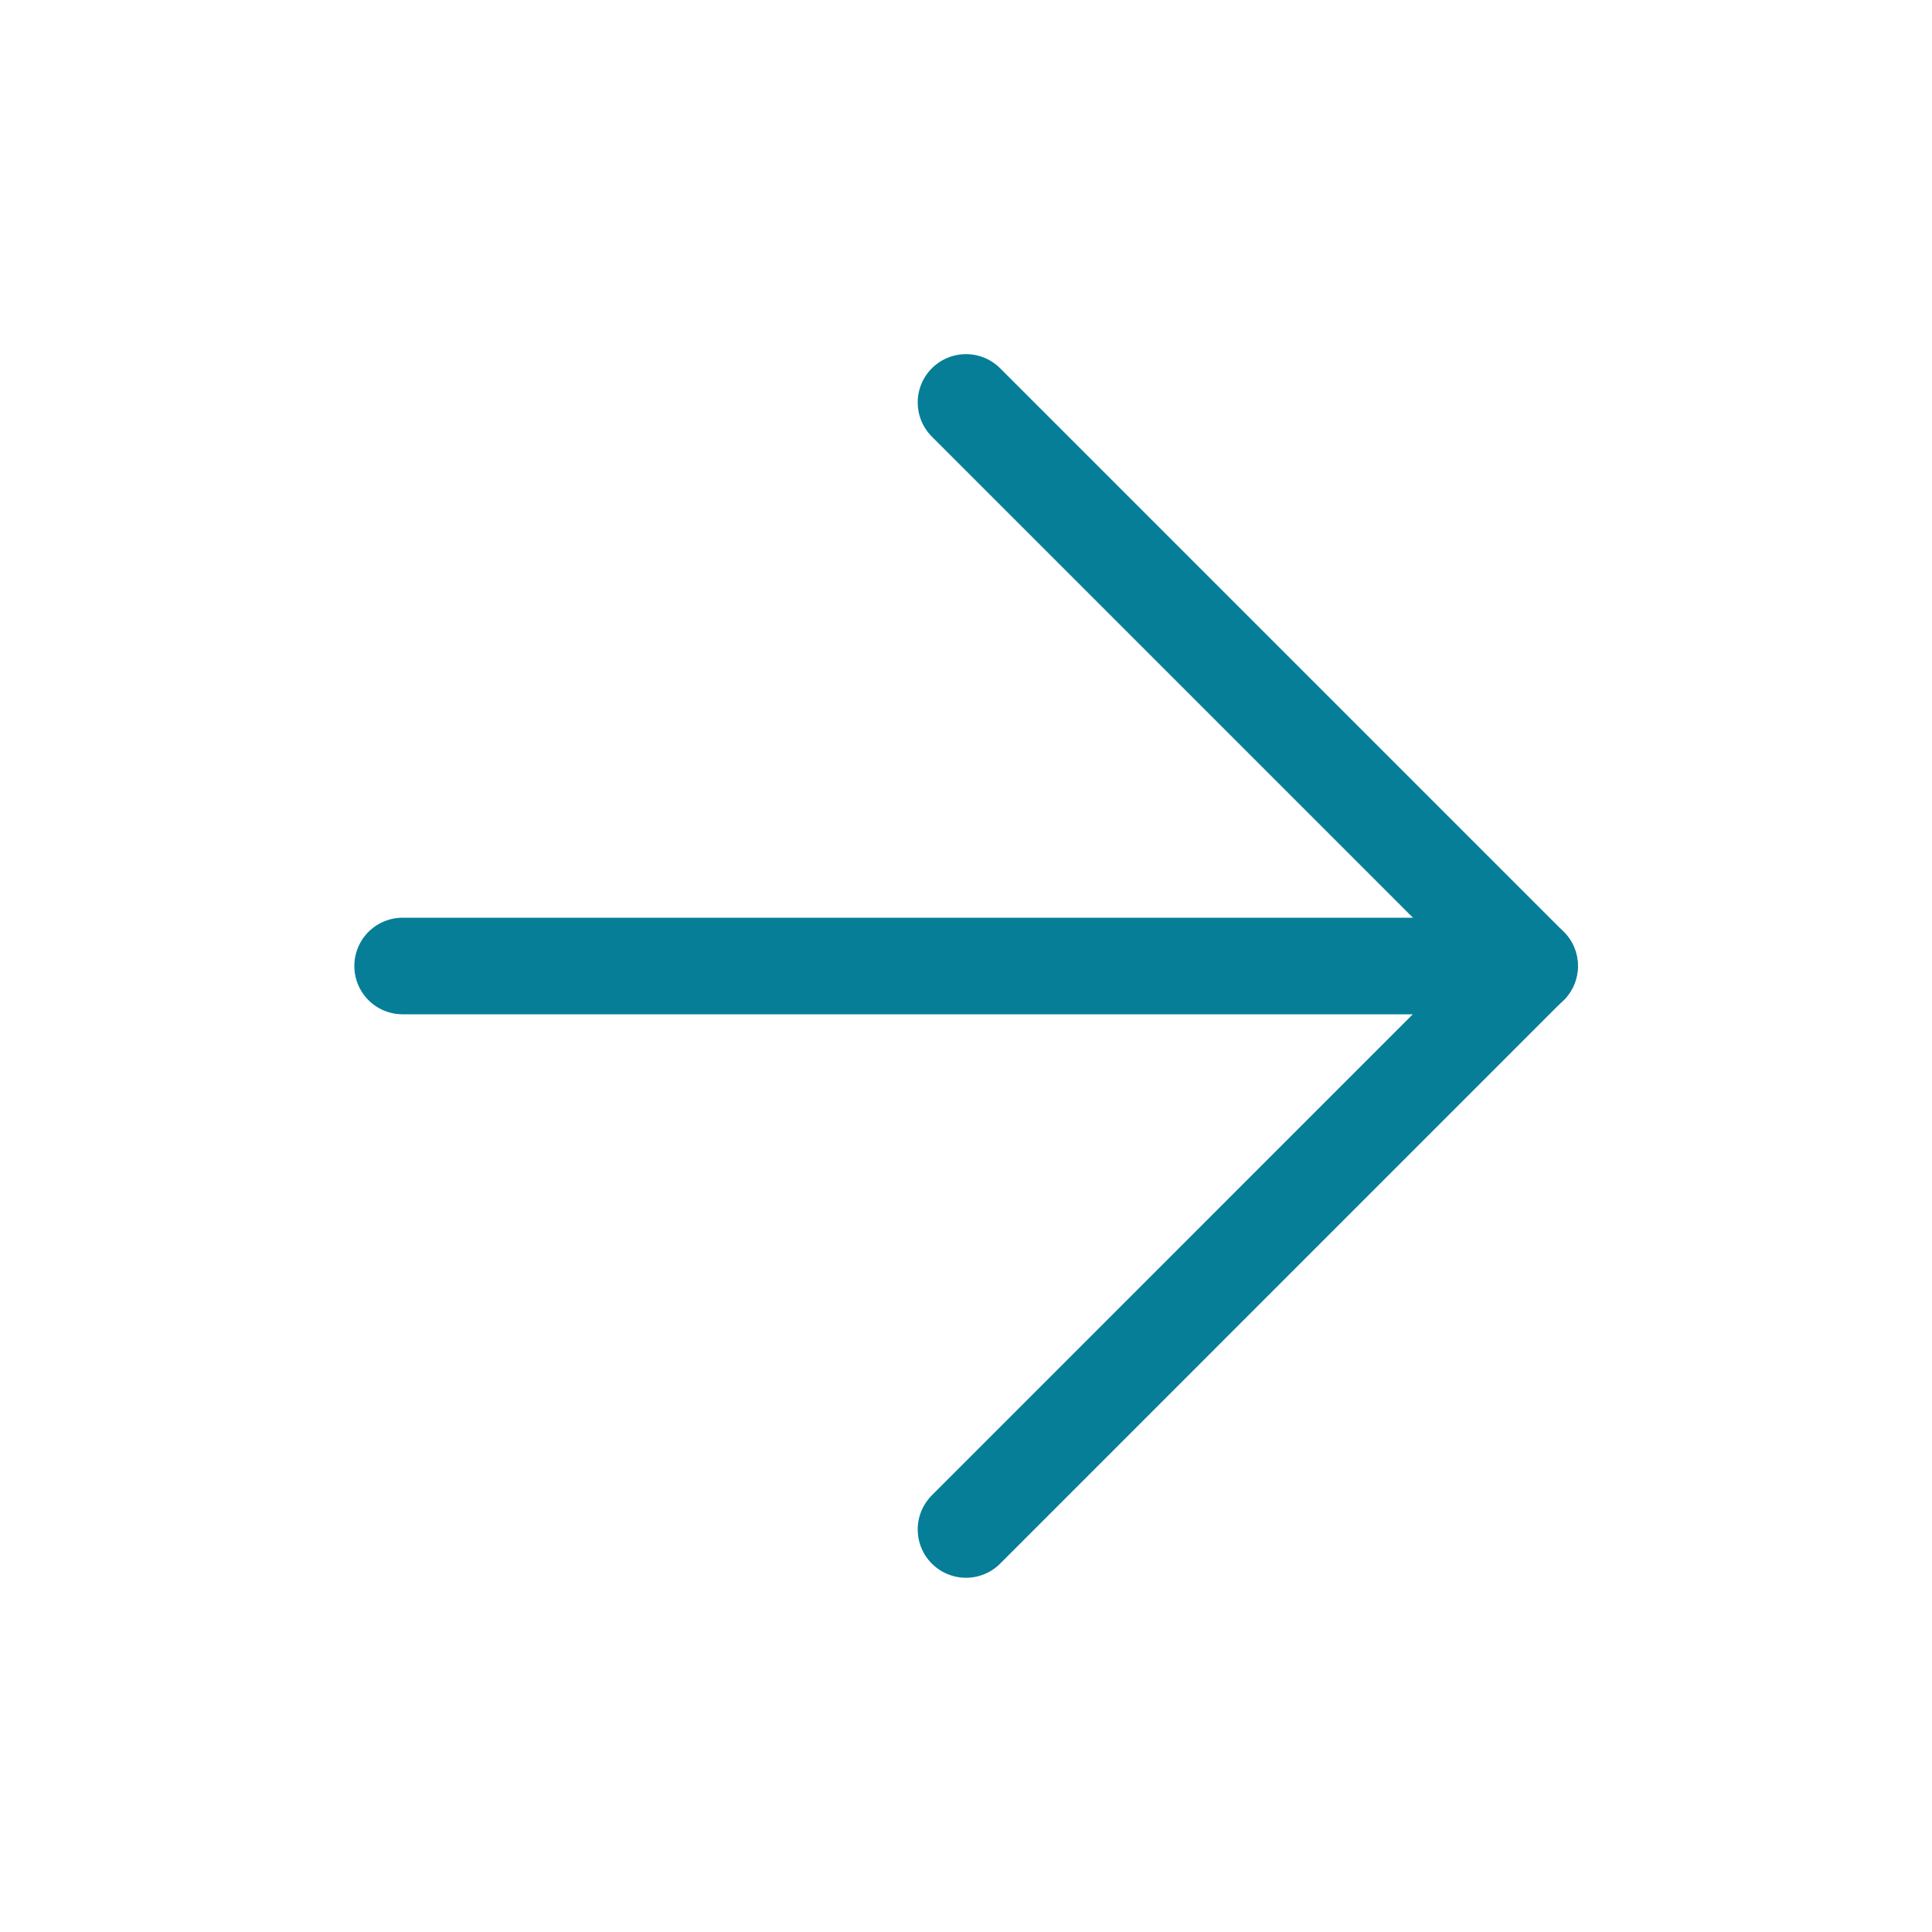
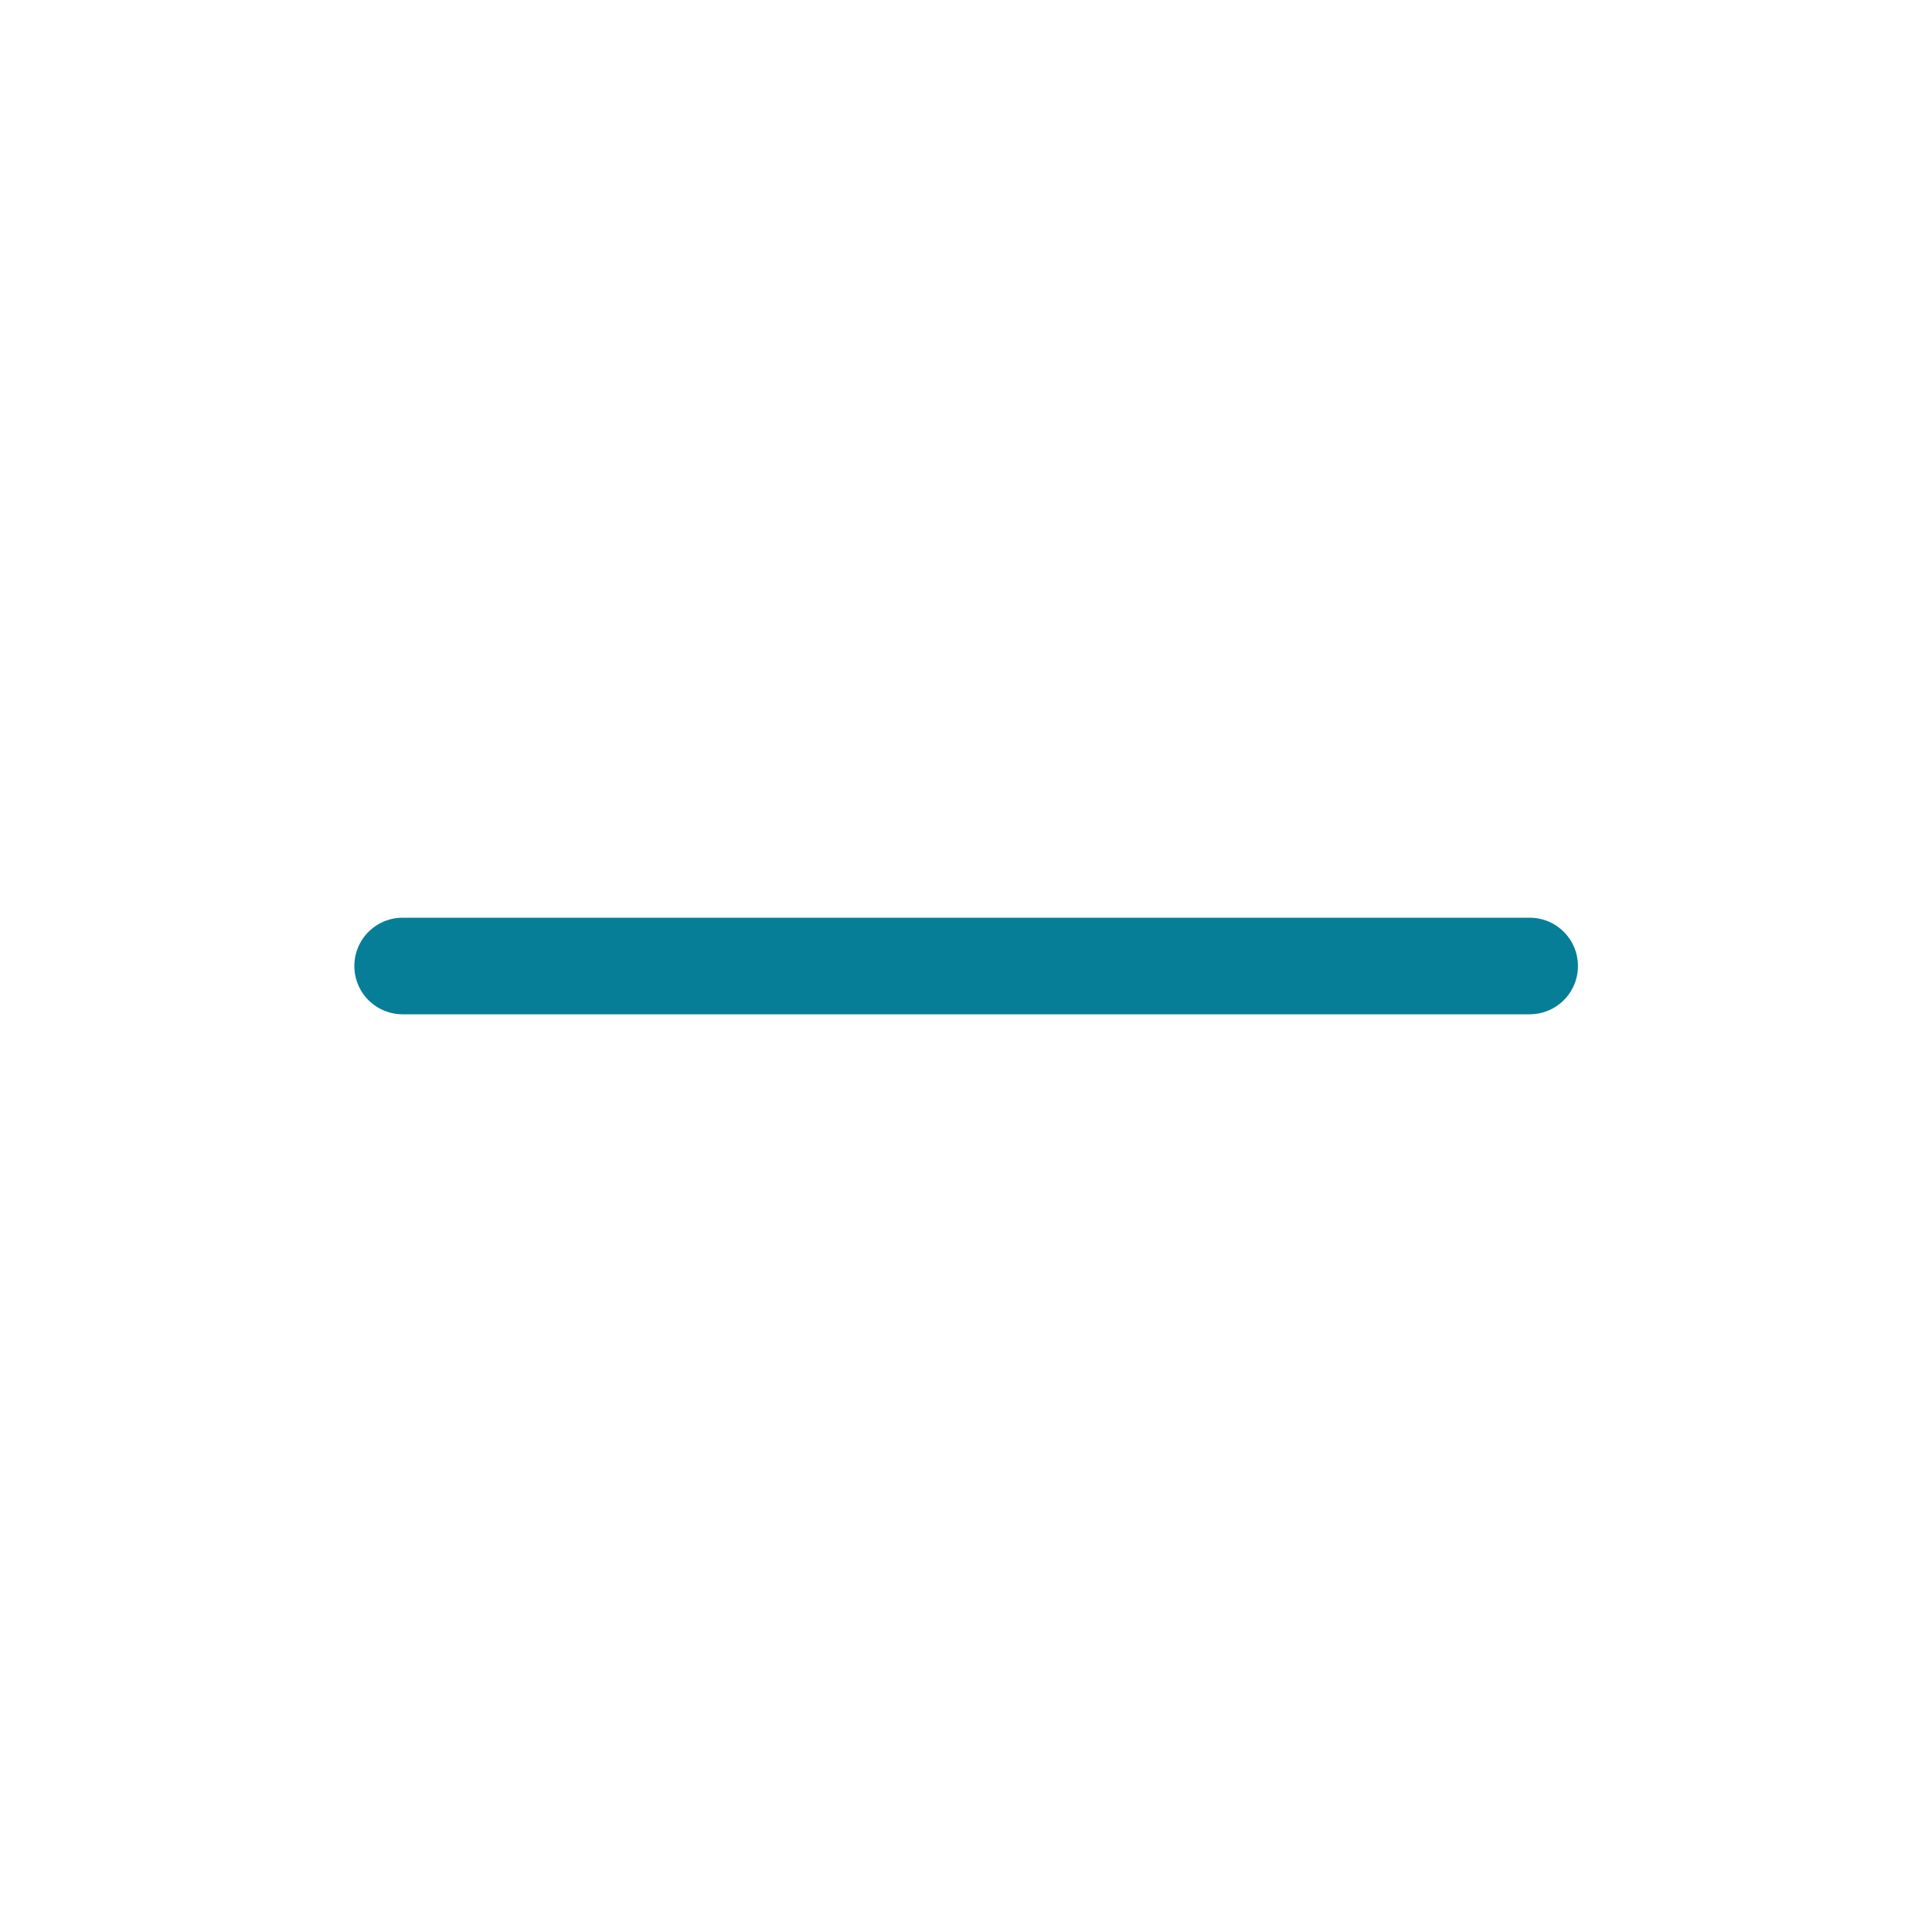
<svg xmlns="http://www.w3.org/2000/svg" width="20" height="20" viewBox="0 0 20 20" fill="none">
  <path d="M4.168 10H15.835" stroke="#067E98" stroke-linecap="round" stroke-linejoin="round" />
-   <path d="M10 4.166L15.833 9.999L10 15.833" stroke="#067E98" stroke-linecap="round" stroke-linejoin="round" />
</svg>